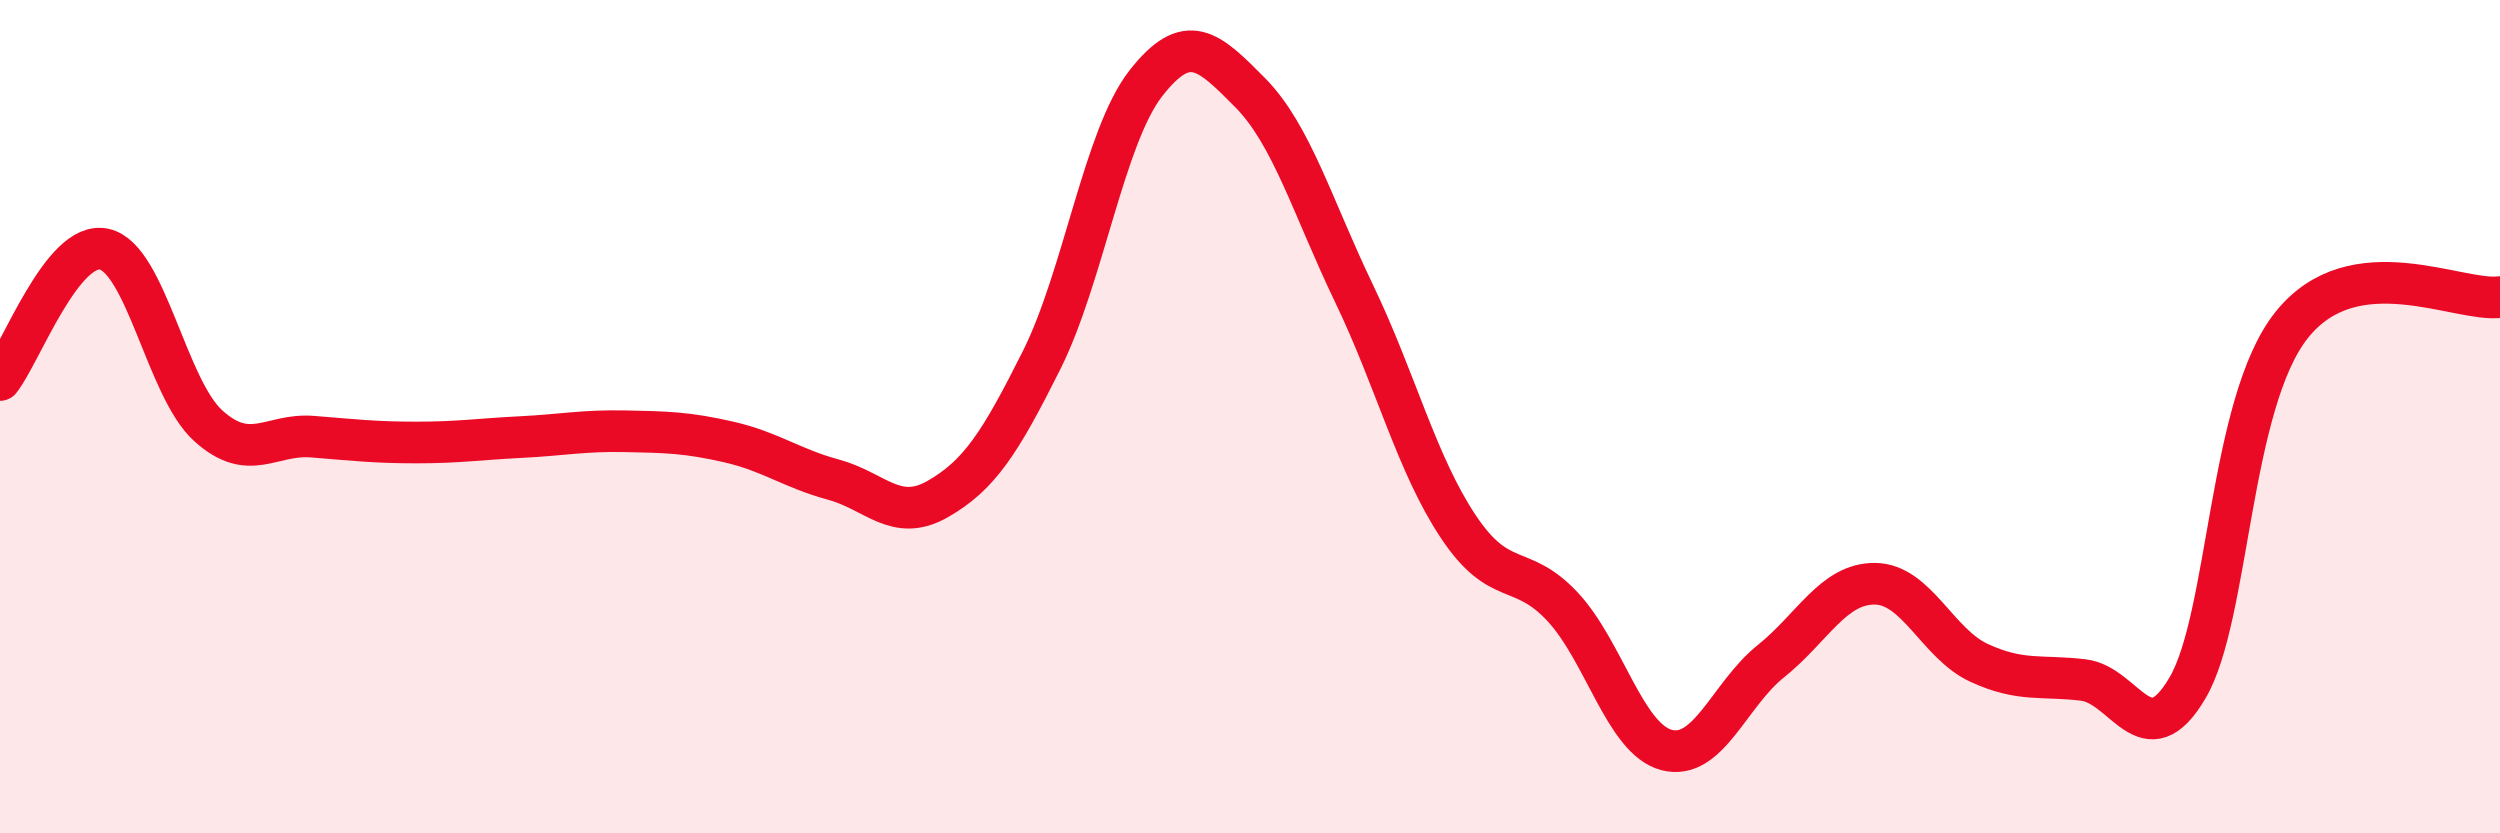
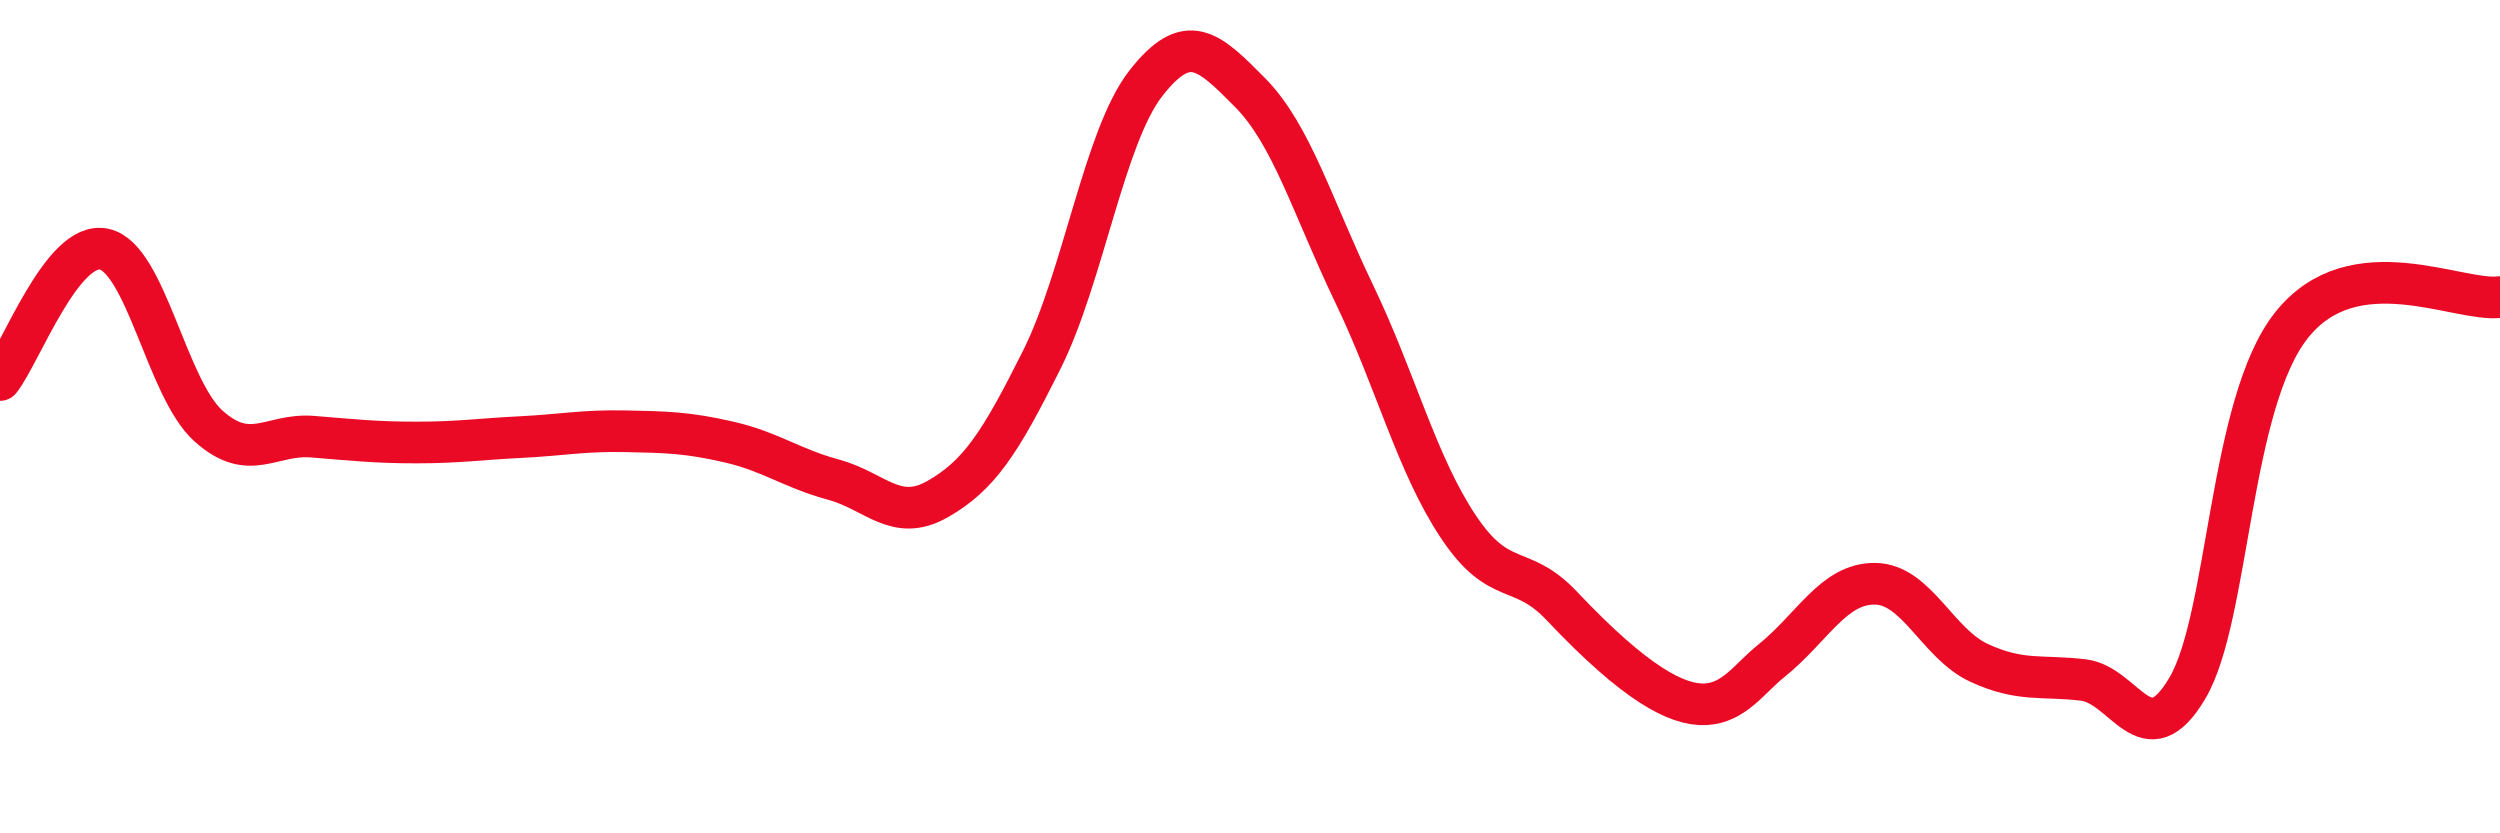
<svg xmlns="http://www.w3.org/2000/svg" width="60" height="20" viewBox="0 0 60 20">
-   <path d="M 0,9.12 C 0.5,8.49 1.5,5.76 2.5,5.98 C 3.5,6.2 4,9.32 5,10.22 C 6,11.12 6.5,10.4 7.5,10.48 C 8.5,10.56 9,10.62 10,10.62 C 11,10.62 11.5,10.54 12.5,10.49 C 13.5,10.44 14,10.33 15,10.35 C 16,10.37 16.5,10.38 17.5,10.61 C 18.5,10.84 19,11.24 20,11.51 C 21,11.78 21.5,12.55 22.5,11.98 C 23.5,11.41 24,10.64 25,8.64 C 26,6.64 26.5,3.28 27.5,2 C 28.5,0.72 29,1.21 30,2.22 C 31,3.23 31.5,4.97 32.5,7.05 C 33.5,9.13 34,11.14 35,12.64 C 36,14.14 36.5,13.49 37.5,14.56 C 38.5,15.63 39,17.74 40,18 C 41,18.26 41.5,16.67 42.5,15.87 C 43.5,15.07 44,14 45,14.01 C 46,14.02 46.5,15.45 47.5,15.91 C 48.5,16.37 49,16.2 50,16.32 C 51,16.44 51.5,18.21 52.5,16.51 C 53.5,14.81 53.5,9.68 55,7.8 C 56.5,5.92 59,7.26 60,7.13L60 20L0 20Z" fill="#EB0A25" opacity="0.1" stroke-linecap="round" stroke-linejoin="round" />
-   <path d="M 0,9.12 C 0.5,8.49 1.5,5.76 2.5,5.98 C 3.5,6.2 4,9.32 5,10.22 C 6,11.12 6.5,10.4 7.5,10.48 C 8.5,10.56 9,10.62 10,10.62 C 11,10.62 11.5,10.54 12.5,10.49 C 13.5,10.44 14,10.33 15,10.35 C 16,10.37 16.5,10.38 17.5,10.61 C 18.5,10.84 19,11.24 20,11.51 C 21,11.78 21.5,12.55 22.5,11.98 C 23.5,11.41 24,10.64 25,8.64 C 26,6.64 26.5,3.28 27.5,2 C 28.5,0.72 29,1.21 30,2.22 C 31,3.23 31.5,4.97 32.5,7.05 C 33.5,9.13 34,11.14 35,12.64 C 36,14.14 36.5,13.49 37.5,14.56 C 38.5,15.63 39,17.74 40,18 C 41,18.26 41.5,16.67 42.5,15.87 C 43.5,15.07 44,14 45,14.01 C 46,14.02 46.5,15.45 47.5,15.91 C 48.5,16.37 49,16.2 50,16.32 C 51,16.44 51.5,18.21 52.5,16.51 C 53.5,14.81 53.5,9.68 55,7.8 C 56.5,5.92 59,7.26 60,7.13" stroke="#EB0A25" stroke-width="1" fill="none" stroke-linecap="round" stroke-linejoin="round" />
+   <path d="M 0,9.12 C 0.5,8.49 1.5,5.76 2.5,5.98 C 3.5,6.2 4,9.32 5,10.22 C 6,11.12 6.5,10.4 7.5,10.48 C 8.5,10.56 9,10.62 10,10.62 C 11,10.62 11.5,10.54 12.5,10.49 C 13.5,10.44 14,10.33 15,10.35 C 16,10.37 16.5,10.38 17.5,10.61 C 18.5,10.84 19,11.24 20,11.51 C 21,11.78 21.5,12.55 22.5,11.98 C 23.5,11.41 24,10.64 25,8.64 C 26,6.64 26.5,3.28 27.5,2 C 28.5,0.72 29,1.21 30,2.22 C 31,3.23 31.5,4.97 32.5,7.05 C 33.5,9.13 34,11.14 35,12.64 C 36,14.14 36.5,13.49 37.5,14.56 C 41,18.26 41.5,16.67 42.5,15.87 C 43.5,15.07 44,14 45,14.01 C 46,14.02 46.5,15.45 47.5,15.91 C 48.5,16.37 49,16.2 50,16.32 C 51,16.44 51.5,18.21 52.5,16.51 C 53.5,14.81 53.5,9.68 55,7.8 C 56.5,5.92 59,7.26 60,7.13" stroke="#EB0A25" stroke-width="1" fill="none" stroke-linecap="round" stroke-linejoin="round" />
</svg>